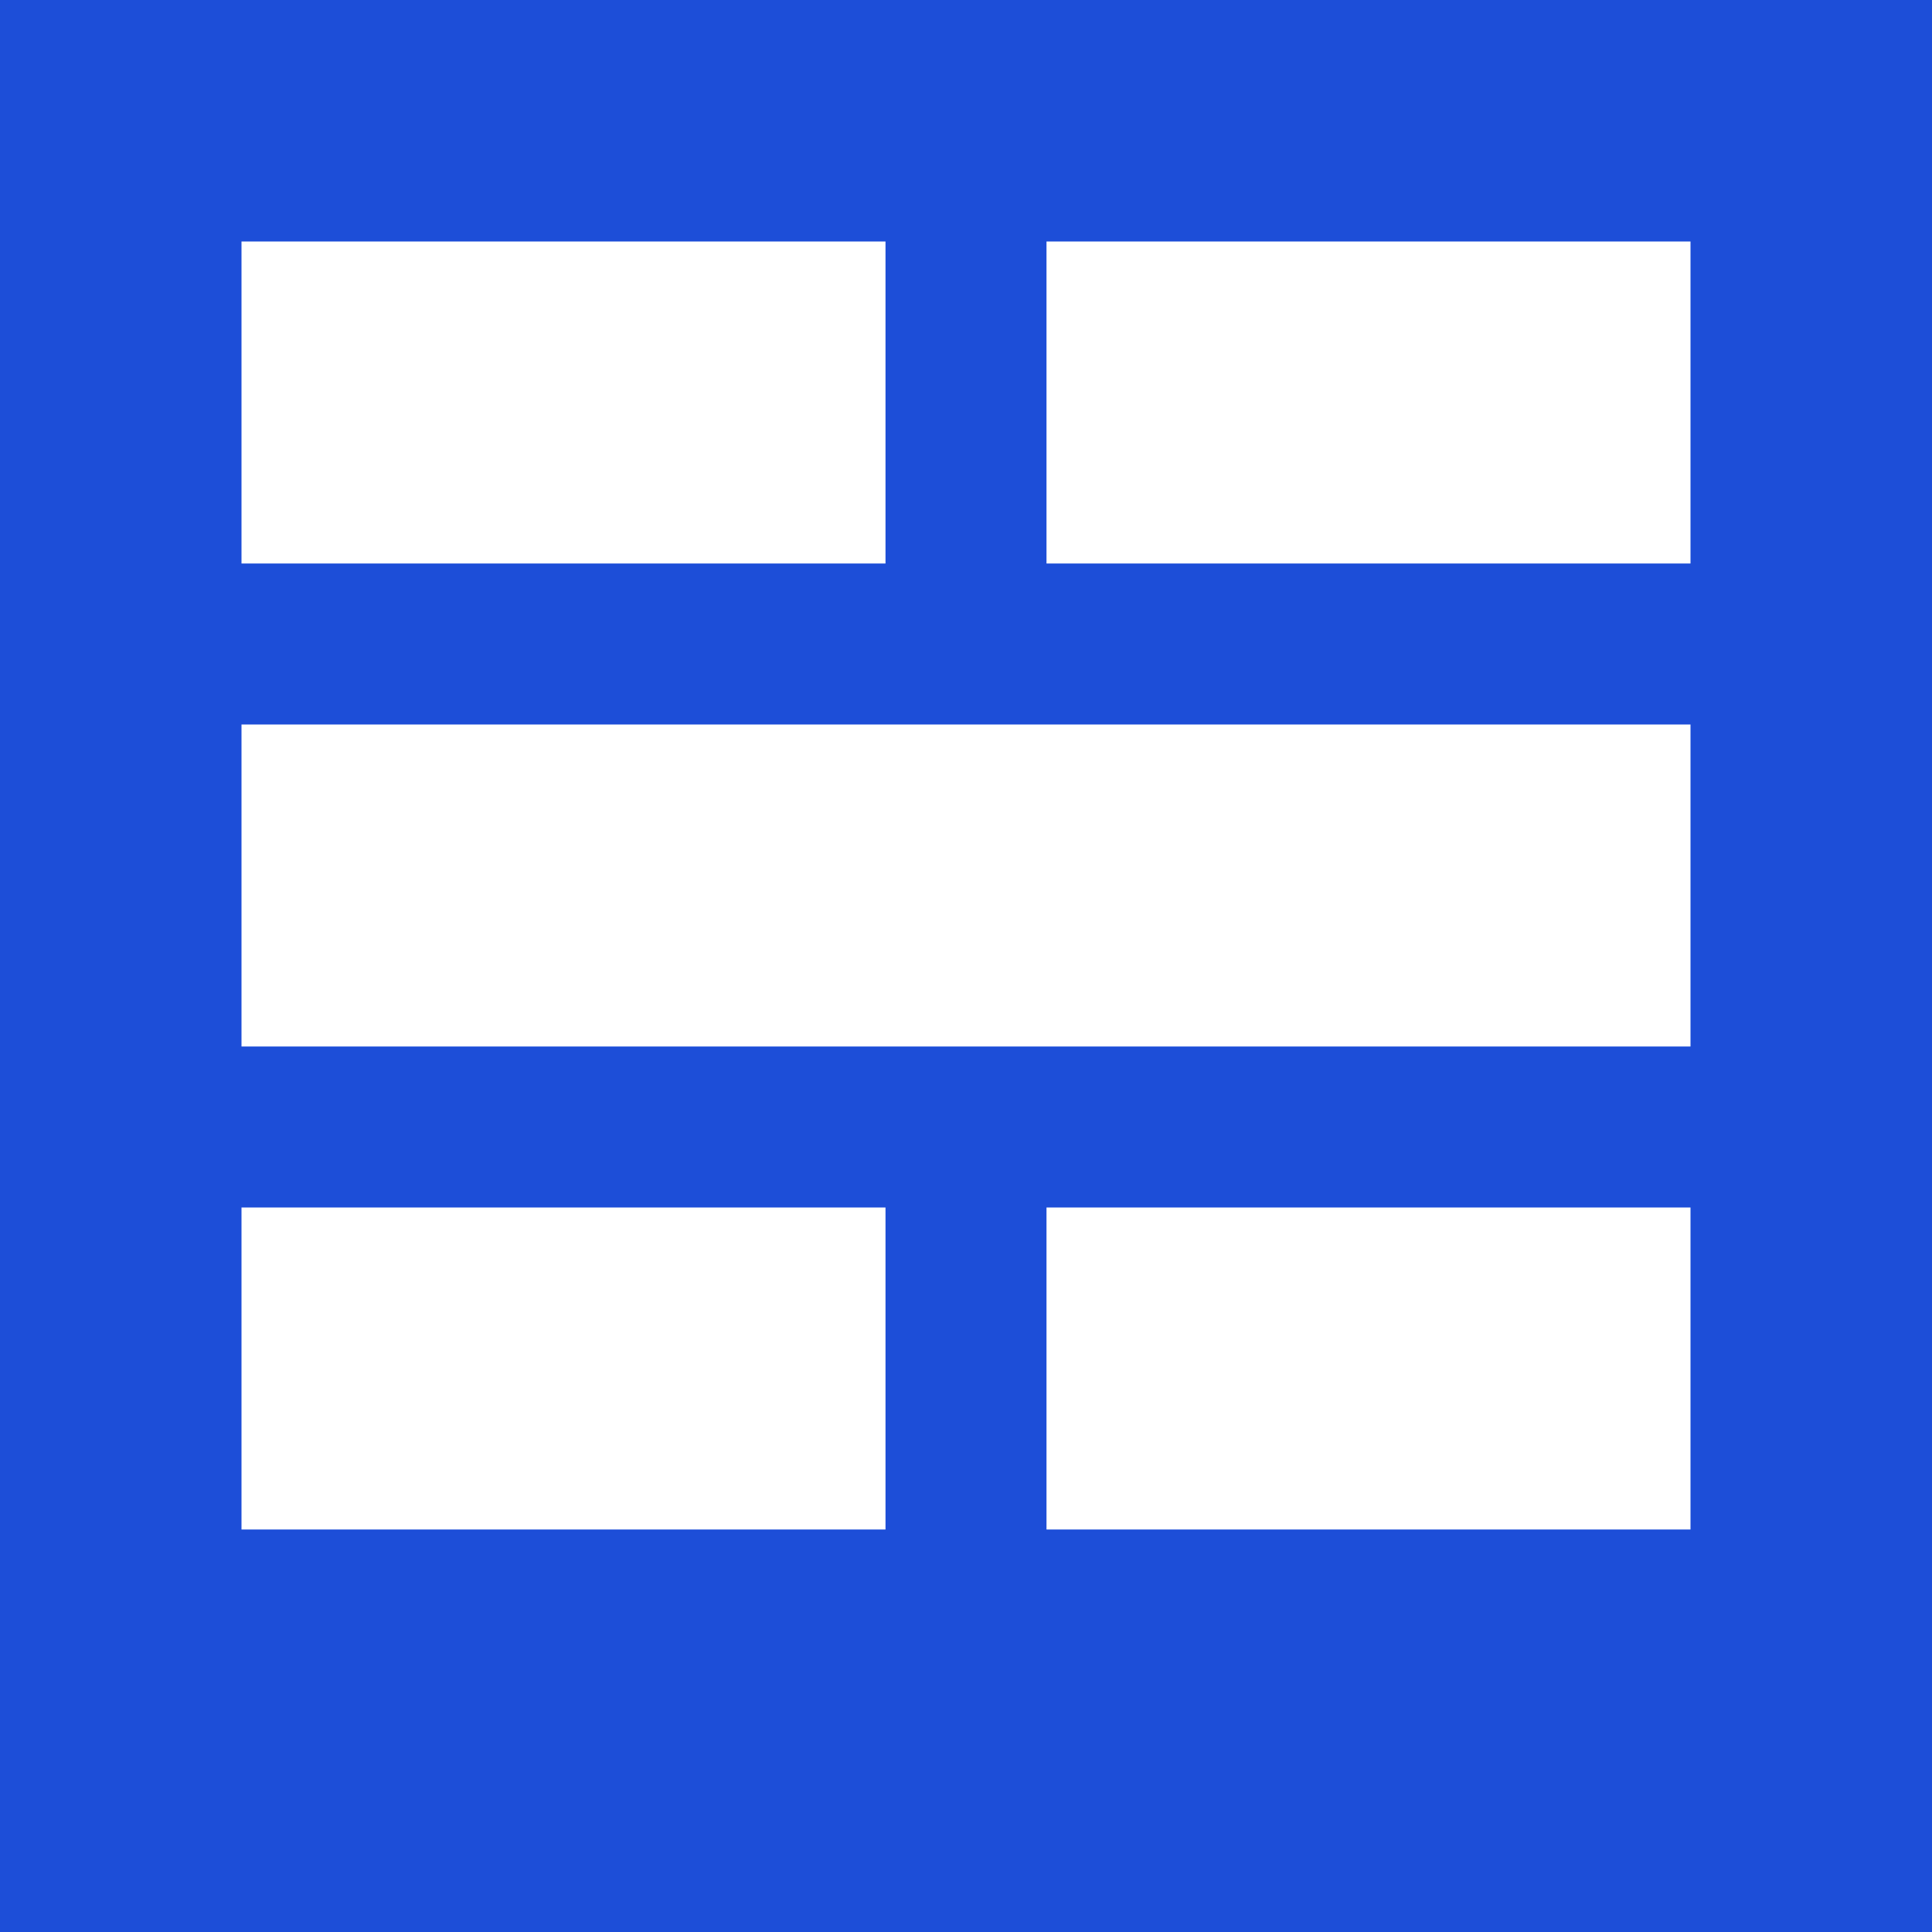
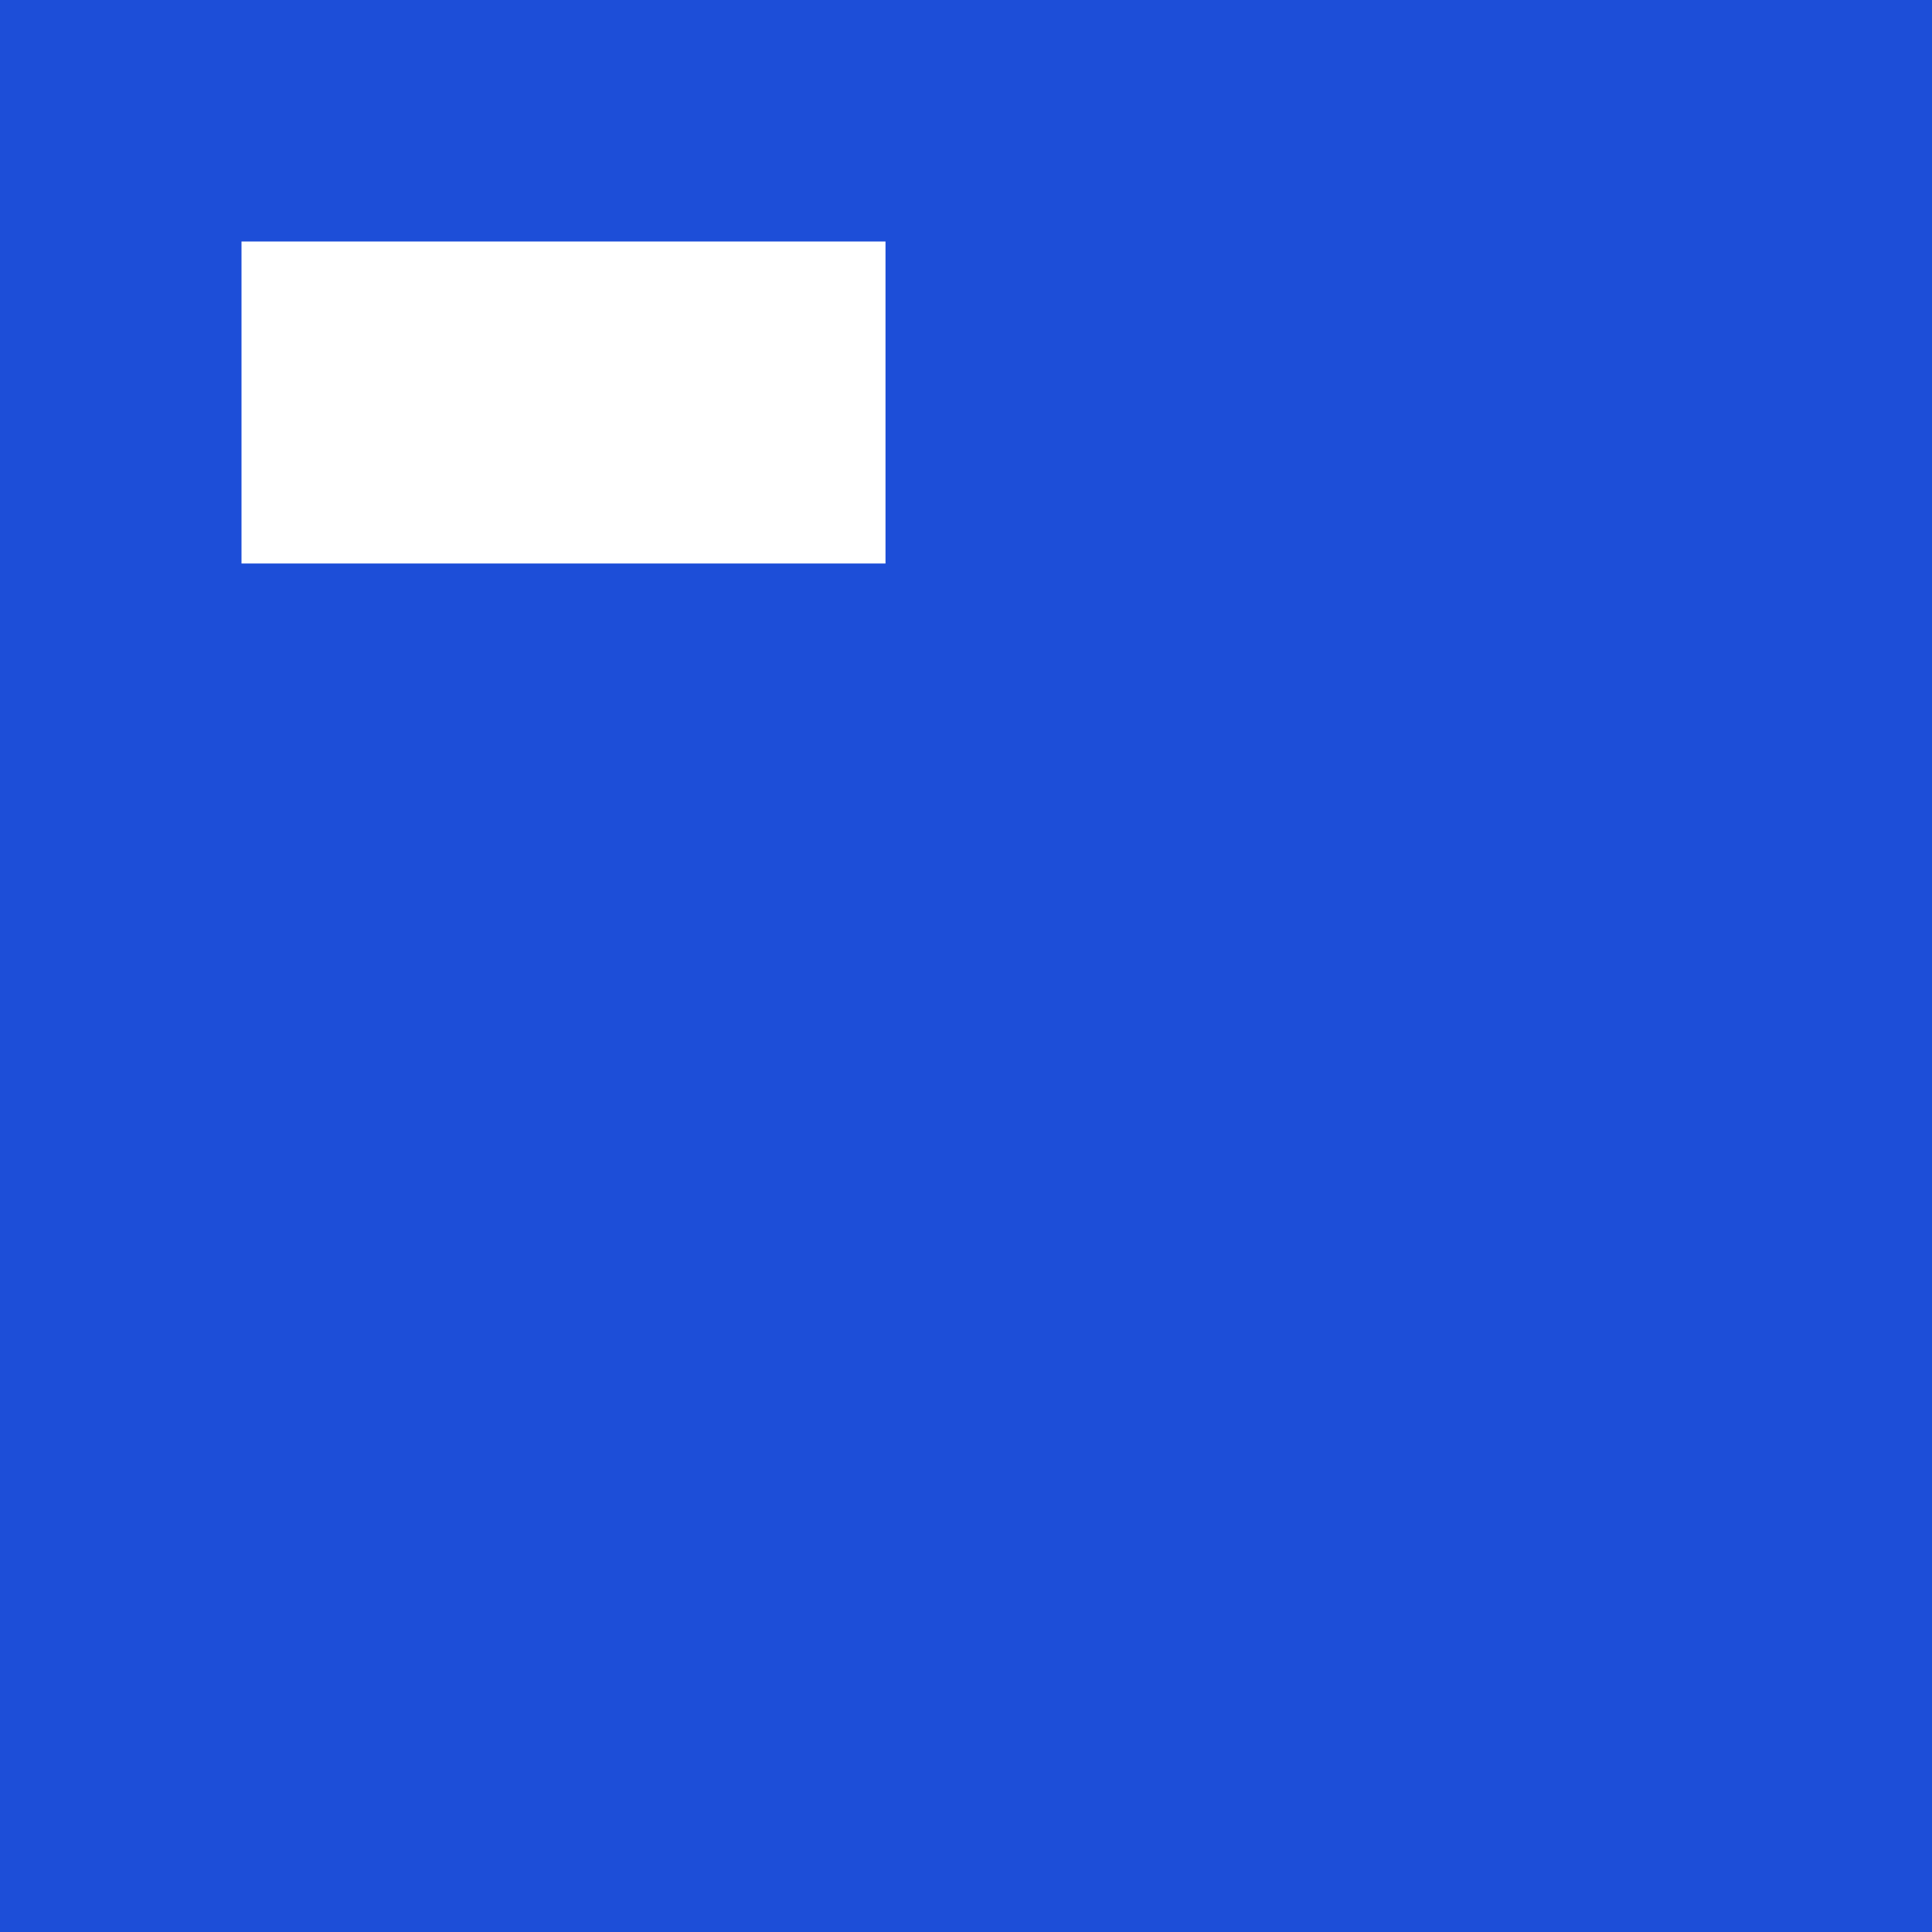
<svg xmlns="http://www.w3.org/2000/svg" viewBox="0 0 24 24" fill="none">
  <rect width="24" height="24" fill="#1D4ED8" />
  <rect x="3" y="3" width="8" height="4" fill="white" />
-   <rect x="13" y="3" width="8" height="4" fill="white" />
-   <rect x="3" y="9" width="18" height="4" fill="white" />
-   <rect x="3" y="15" width="8" height="4" fill="white" />
-   <rect x="13" y="15" width="8" height="4" fill="white" />
</svg>